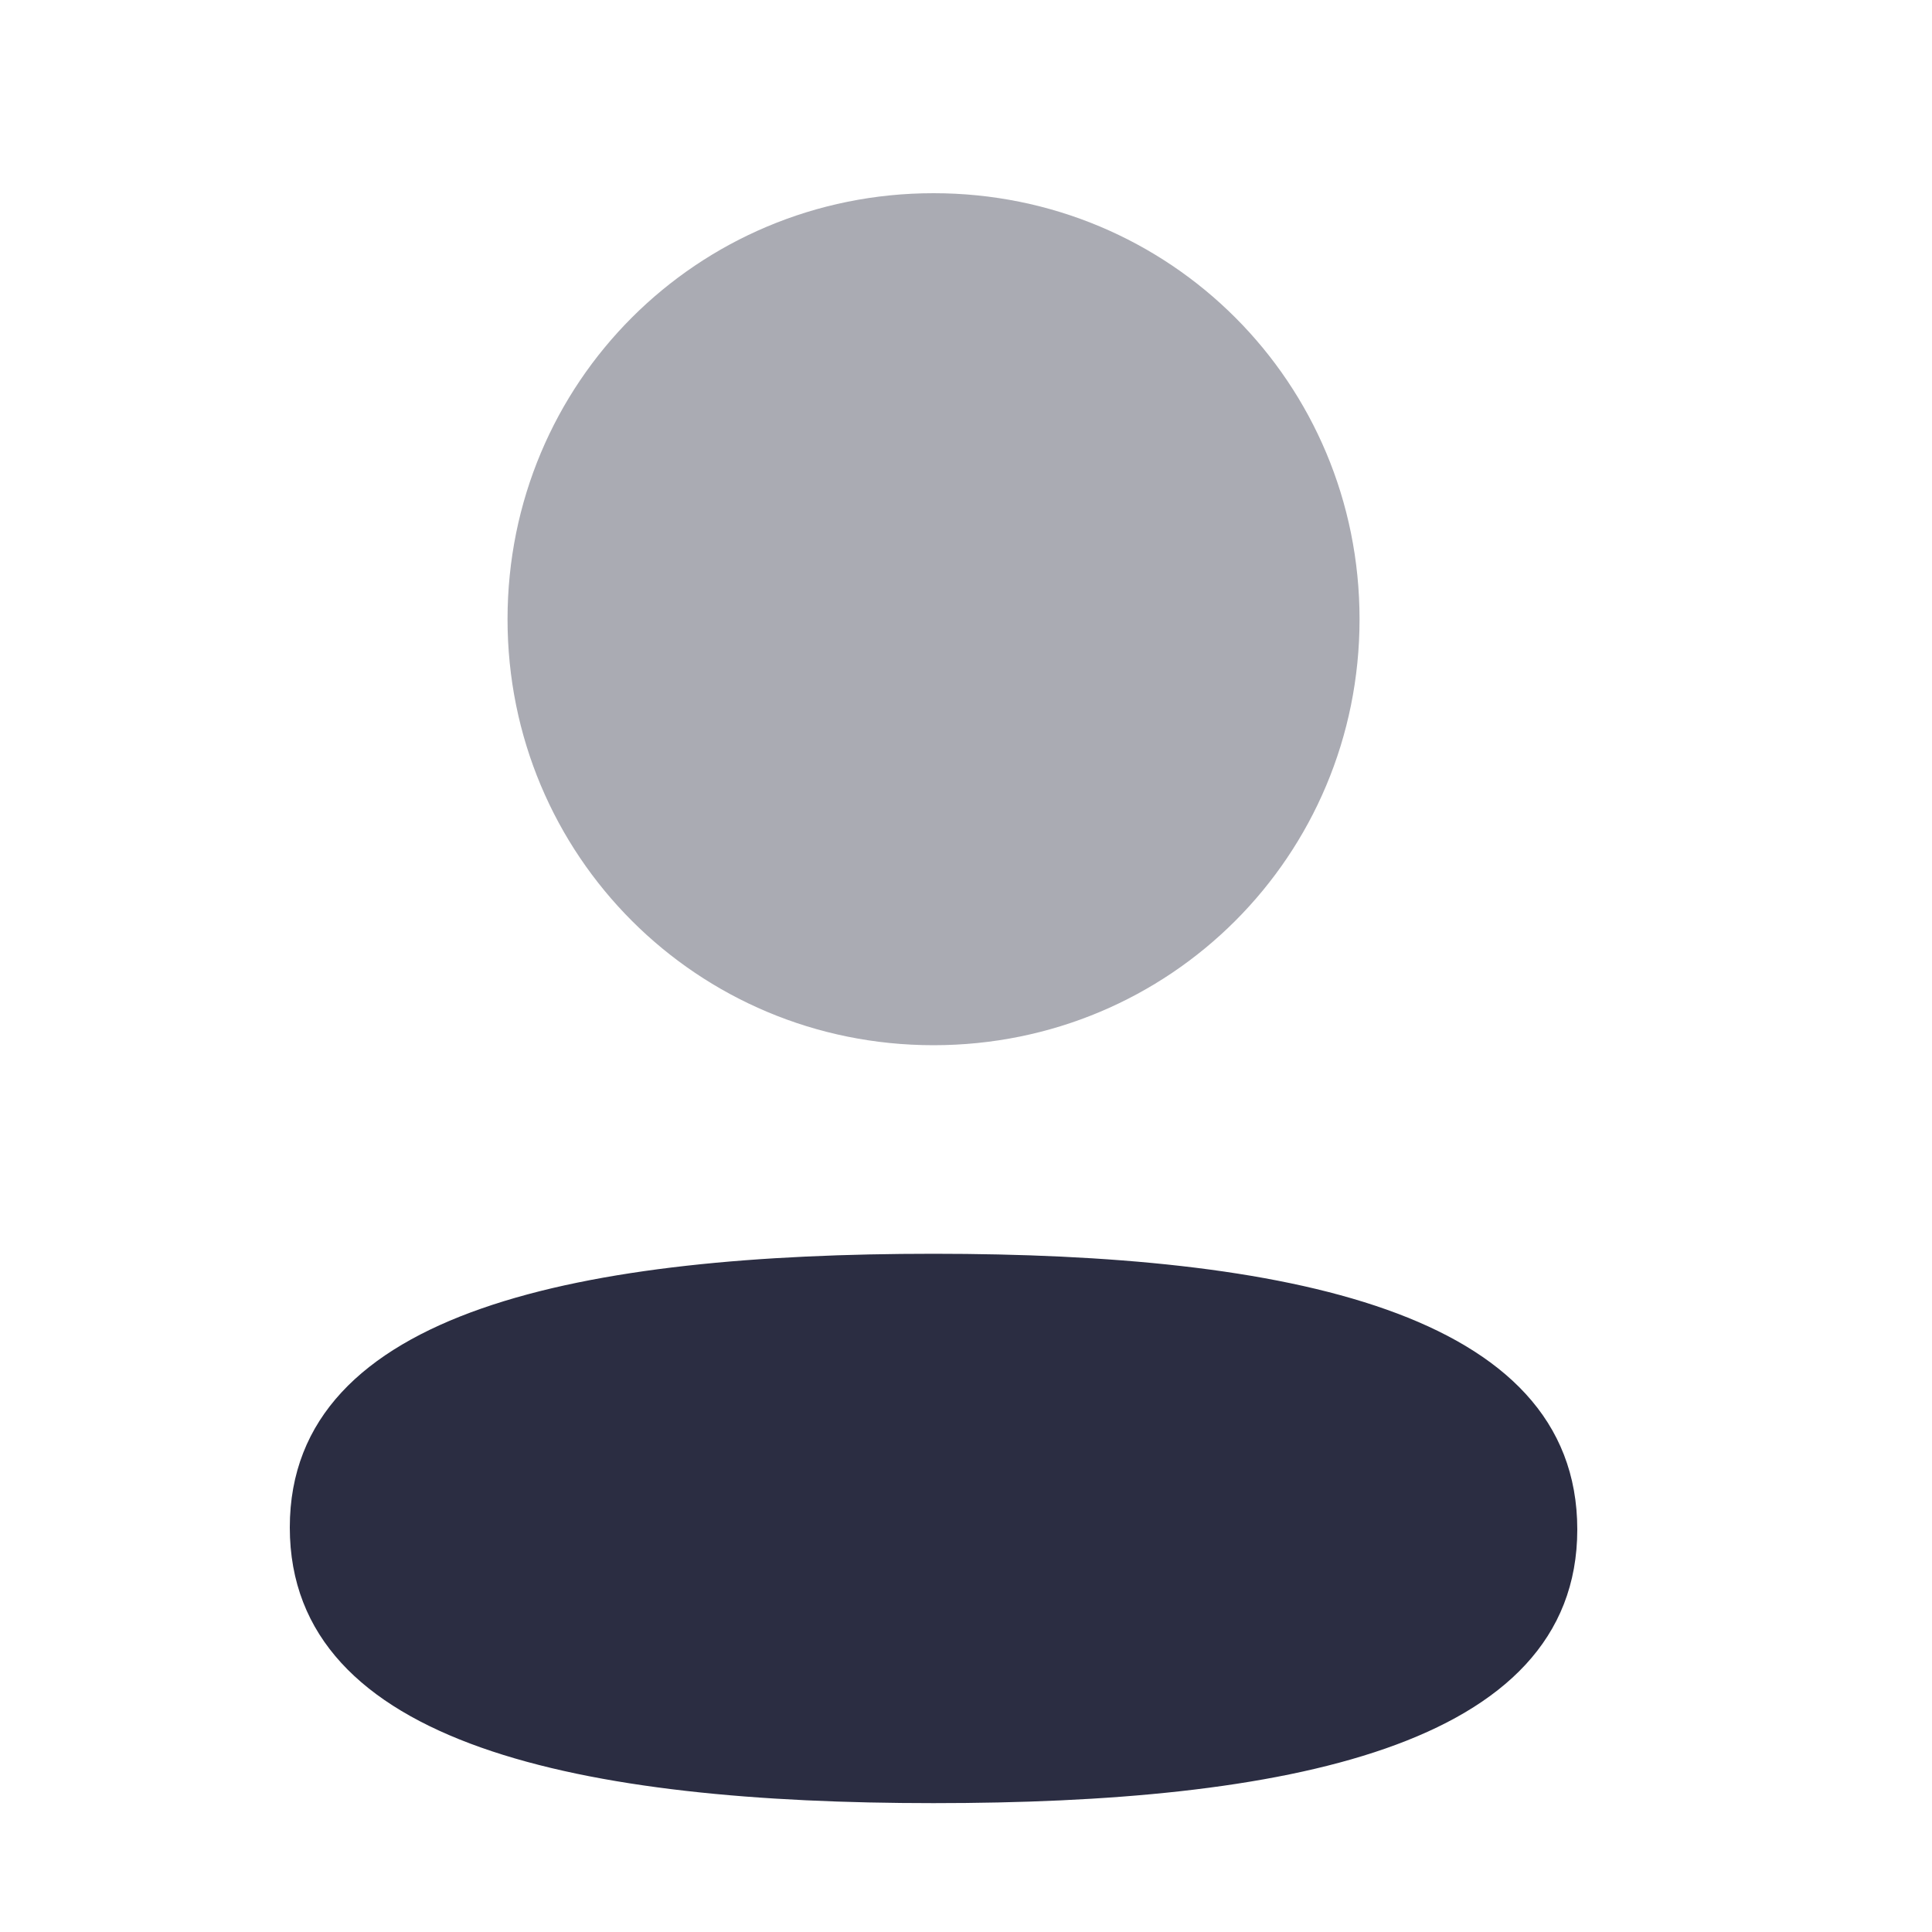
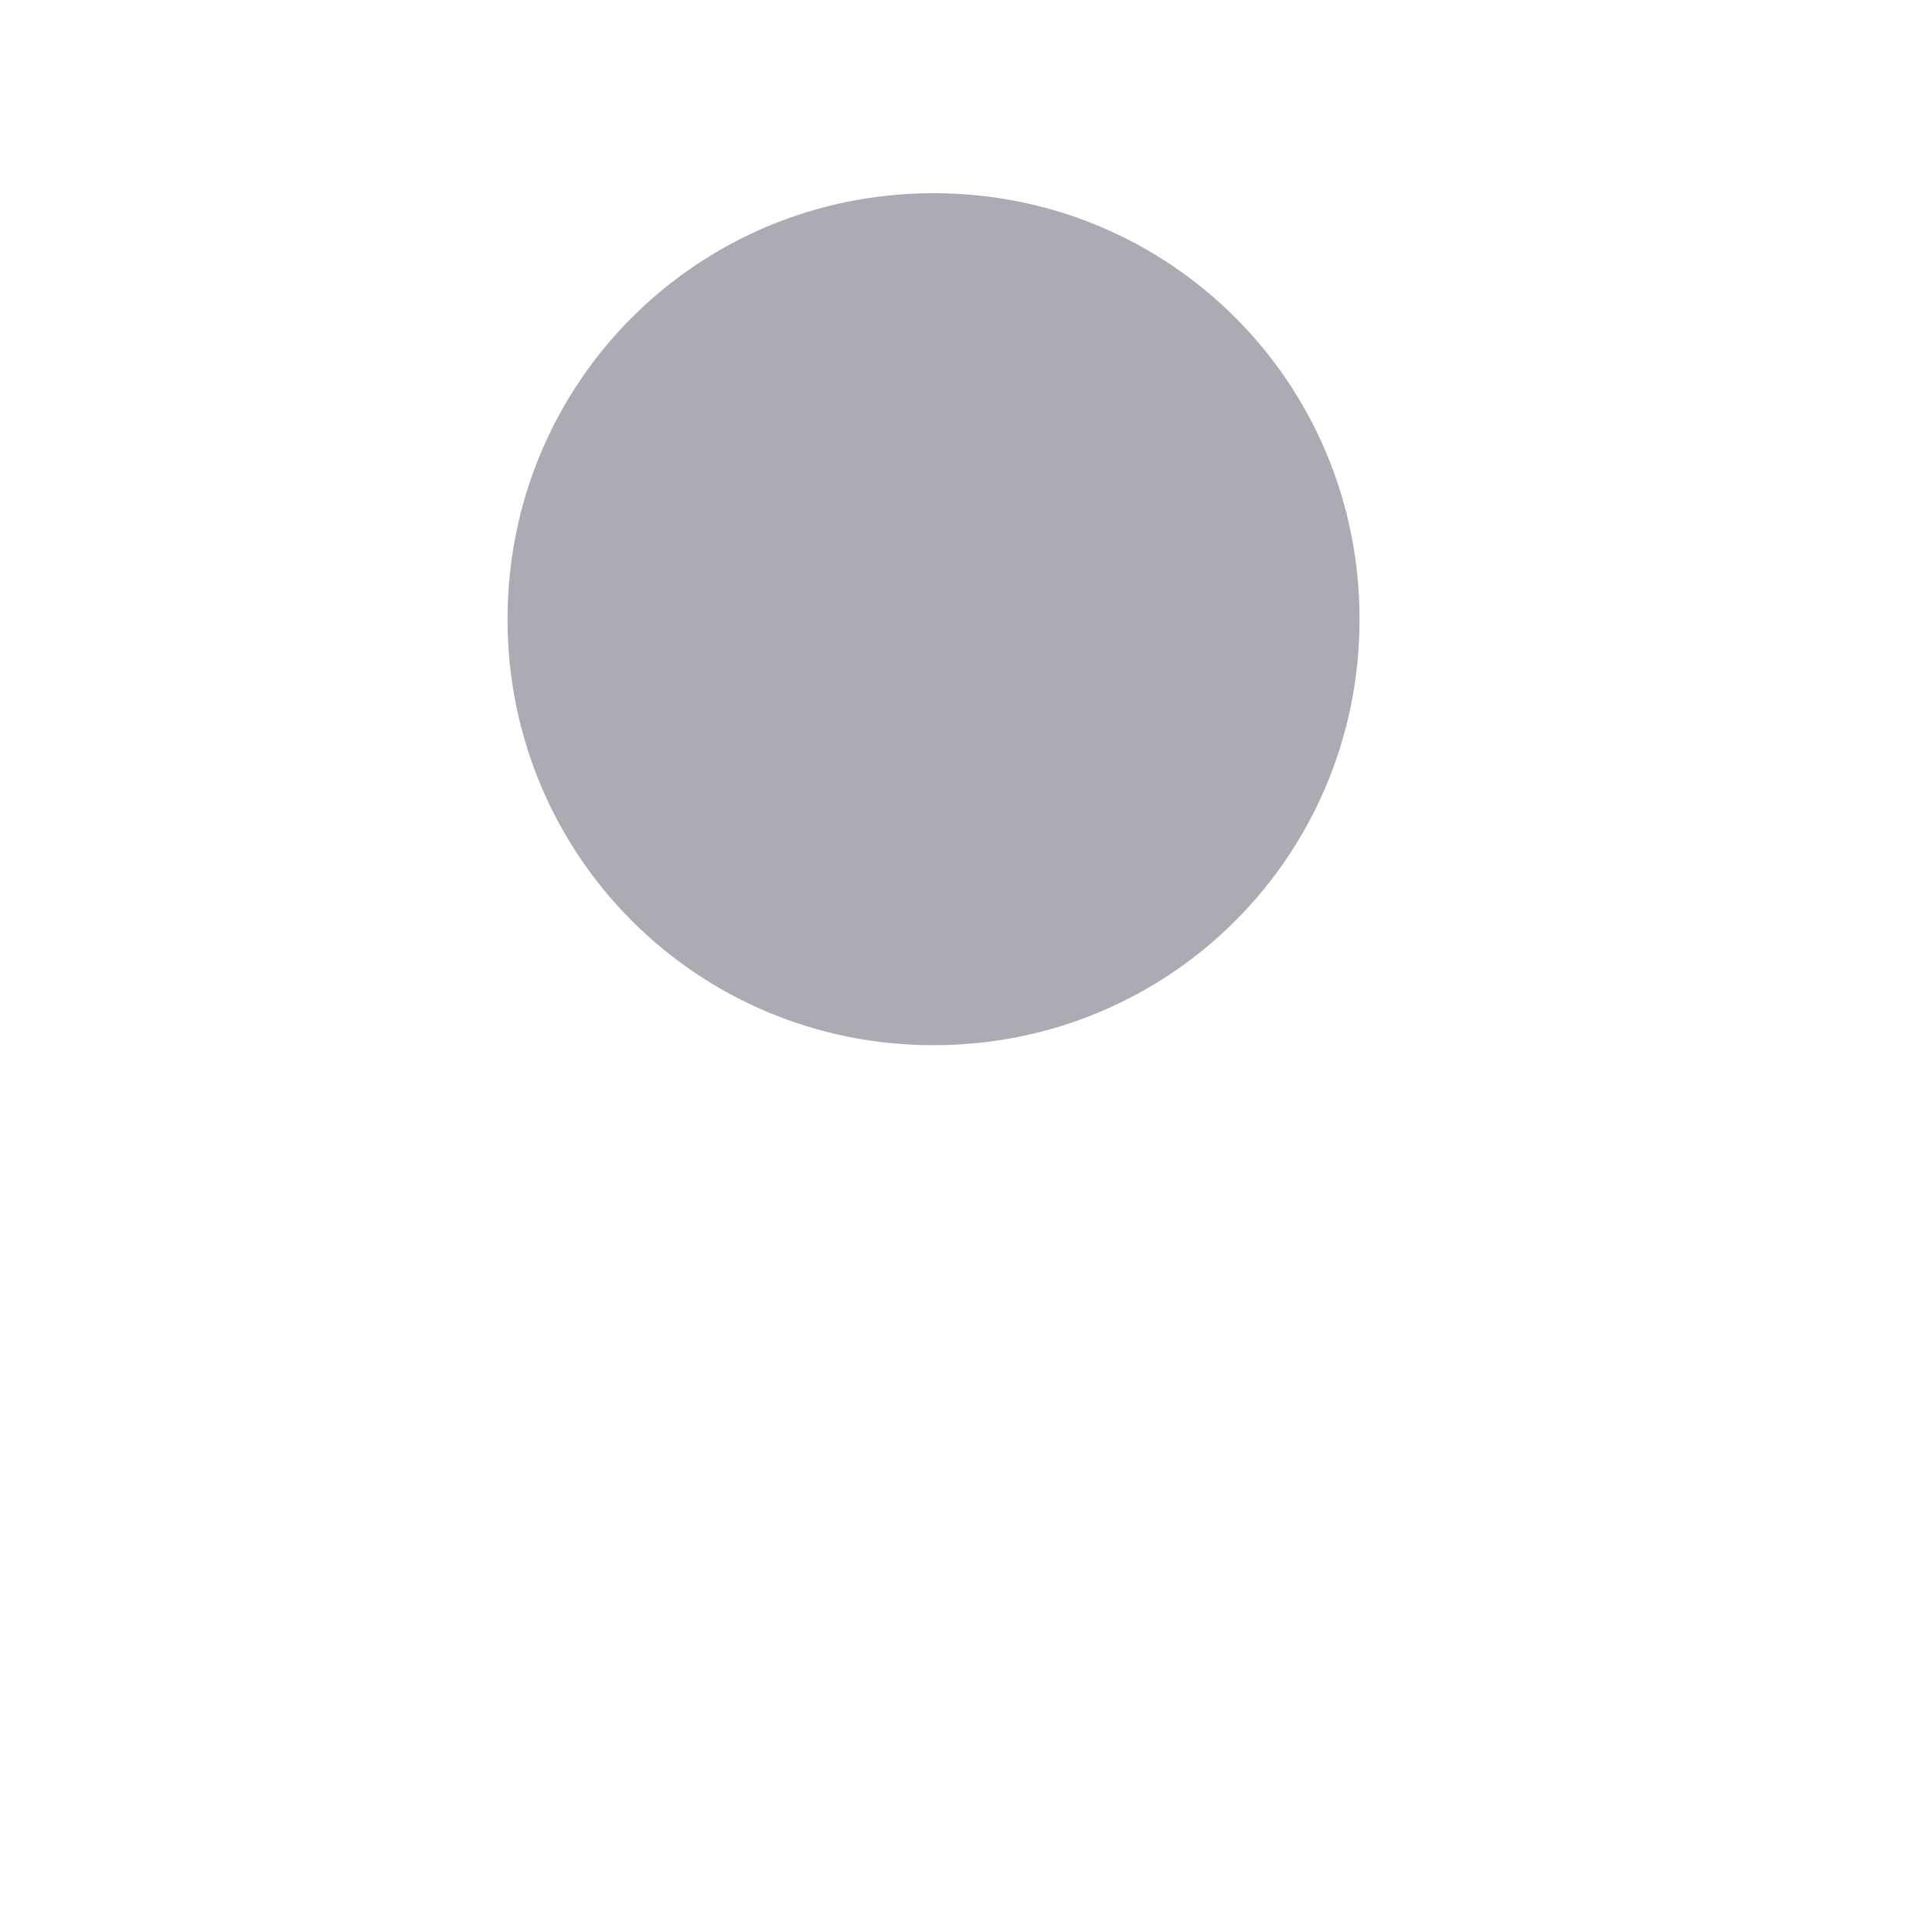
<svg xmlns="http://www.w3.org/2000/svg" width="20" height="20" viewBox="0 0 20 20" fill="none">
-   <path d="M9.664 12.979C6.07 12.979 3 13.546 3 15.812C3 18.08 6.051 18.666 9.664 18.666C13.258 18.666 16.328 18.101 16.328 15.833C16.328 13.566 13.278 12.979 9.664 12.979Z" fill="#2B2D42" />
  <path opacity="0.4" d="M9.664 10.82C12.113 10.82 14.074 8.857 14.074 6.41C14.074 3.962 12.113 2 9.664 2C7.217 2 5.254 3.962 5.254 6.41C5.254 8.857 7.217 10.82 9.664 10.82Z" fill="#2B2D42" />
</svg>